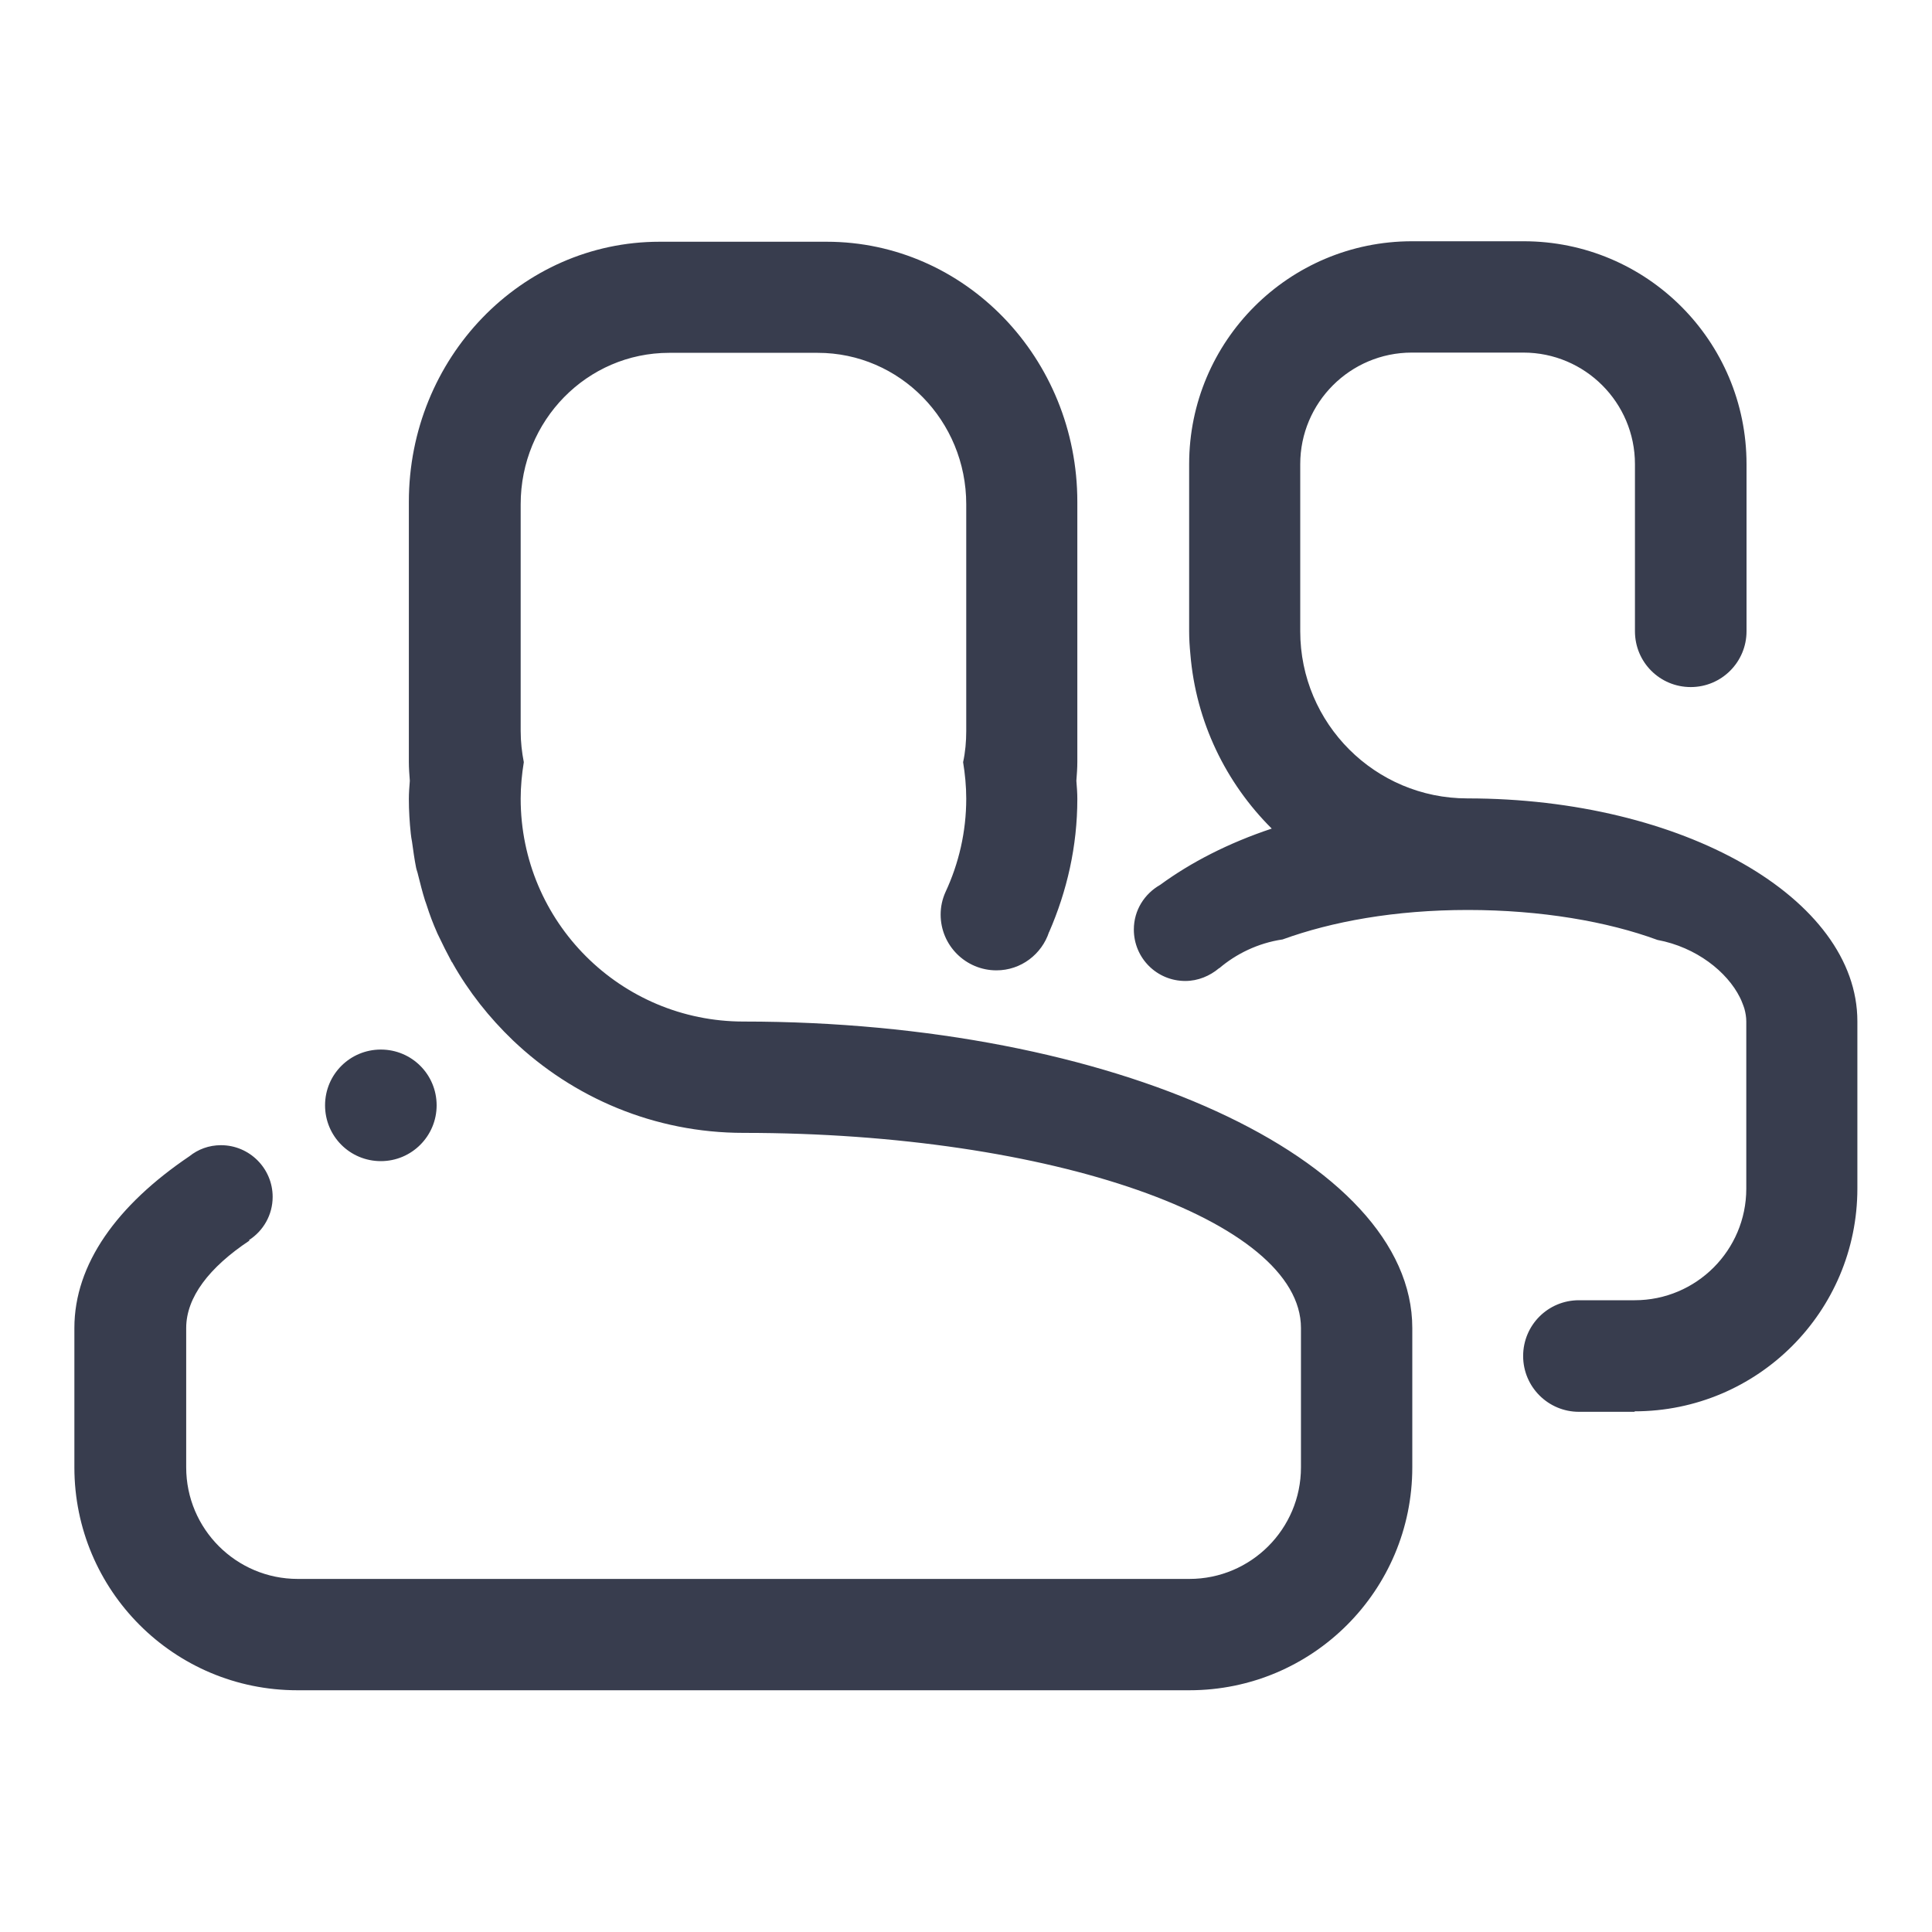
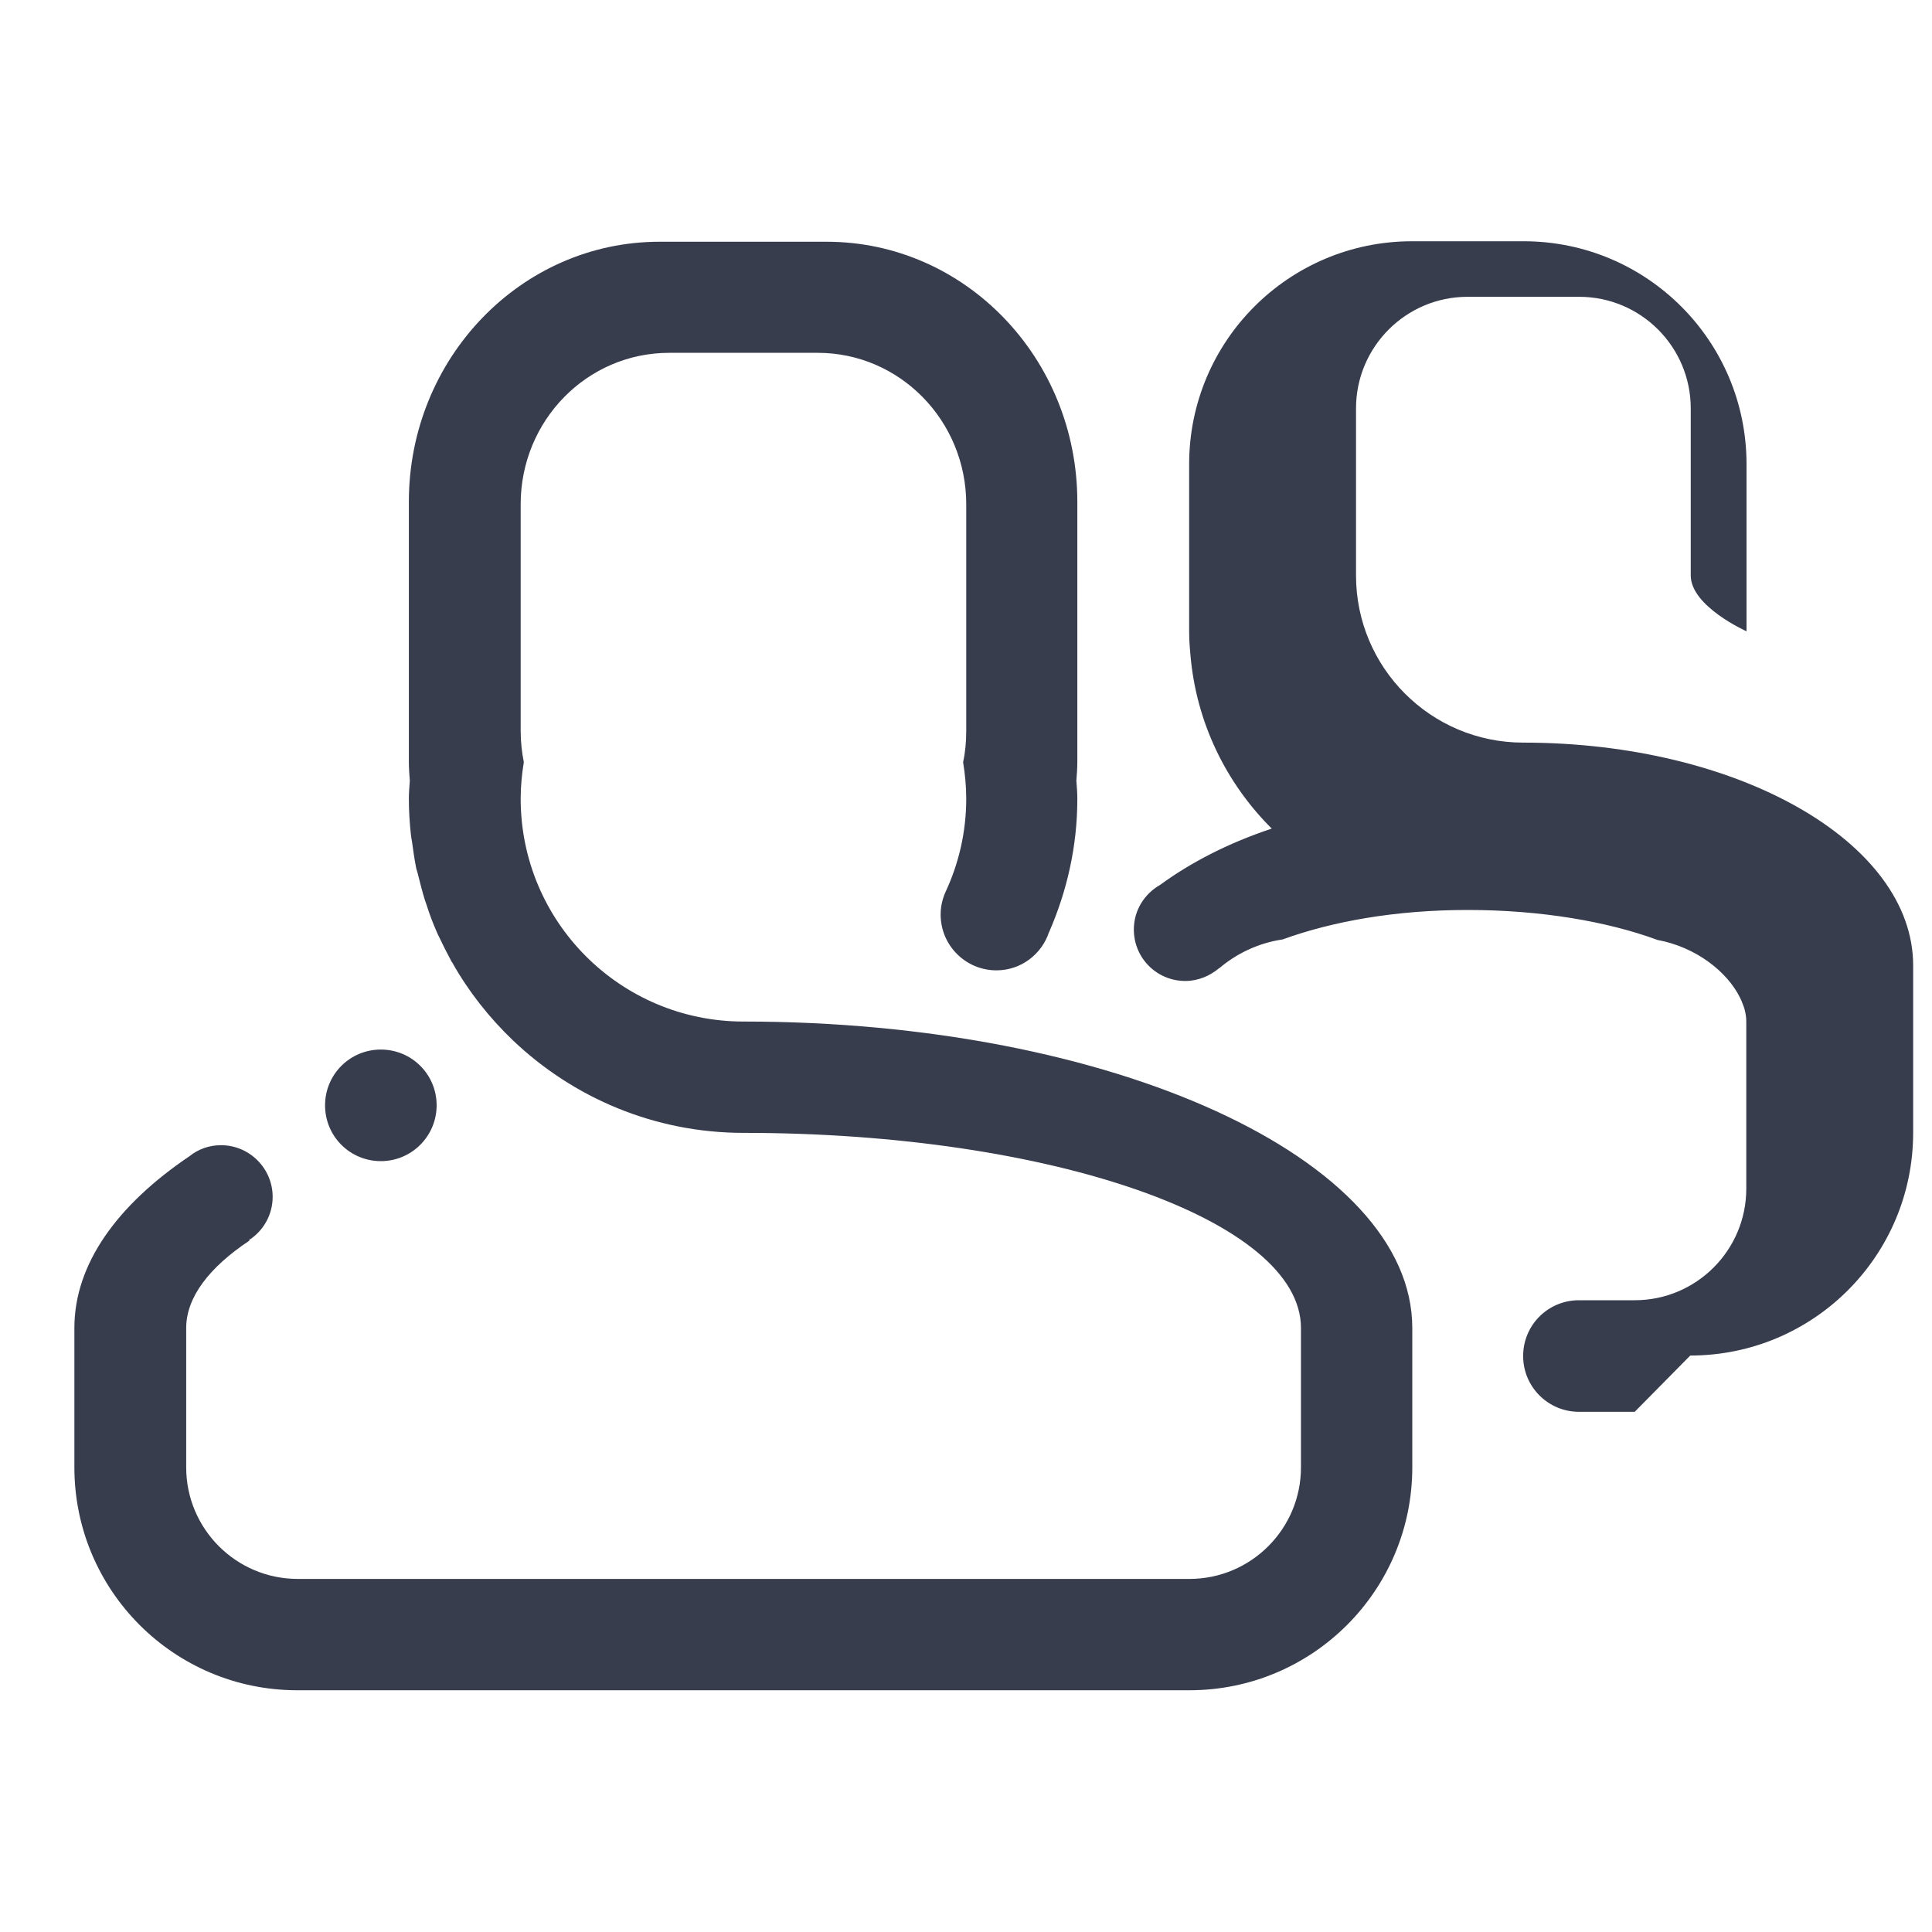
<svg xmlns="http://www.w3.org/2000/svg" id="Layer_1" viewBox="0 0 80 80">
  <defs>
    <style>.cls-1{fill:#383d4e;fill-rule:evenodd;stroke-width:0px;}</style>
  </defs>
-   <path class="cls-1" d="M67.69,58.46h-2.31c-1.27,0-2.31-1.03-2.31-2.31s1.03-2.31,2.31-2.31h2.31c2.55,0,4.62-2.07,4.62-4.62v-6.92c0-.18-.03-.36-.08-.54-.02-.07-.05-.14-.08-.22-.03-.08-.06-.15-.1-.23-.53-1.07-1.81-2.09-3.42-2.39-2.06-.76-4.82-1.24-7.85-1.24s-5.63.48-7.67,1.22c-1.03.15-1.94.61-2.62,1.19h-.01c-.38.32-.87.53-1.4.53-1.18,0-2.13-.95-2.13-2.13,0-.8.44-1.48,1.09-1.85,1.27-.93,2.82-1.73,4.62-2.33-1.89-1.88-3.14-4.41-3.37-7.23-.03-.31-.05-.62-.05-.94v-6.92c0-5.1,4.13-9.23,9.23-9.23h4.62c5.1,0,9.23,4.13,9.23,9.23v6.92c0,1.27-1.03,2.31-2.31,2.31s-2.31-1.03-2.31-2.31v-6.92c0-2.55-2.07-4.62-4.62-4.62h-4.62c-2.55,0-4.62,2.07-4.62,4.62v6.92c0,3.82,3.1,6.92,6.92,6.92,8.92,0,16.15,4.13,16.15,9.23v6.92c0,5.1-4.13,9.23-9.23,9.23h0ZM43.44,38.59c-.3.92-1.16,1.59-2.18,1.59-1.27,0-2.31-1.03-2.31-2.31,0-.33.07-.64.2-.93h0c.55-1.18.86-2.49.86-3.87,0-.51-.05-1.02-.13-1.51.09-.41.13-.85.13-1.29v-9.39c0-3.46-2.75-6.27-6.15-6.27h-6.15c-3.4,0-6.15,2.8-6.15,6.27v9.39c0,.45.05.88.13,1.29-.08.49-.13,1-.13,1.51,0,5.1,4.13,9.23,9.23,9.23,15.29,0,27.69,5.68,27.69,12.69v5.77c0,5.1-4.13,9.23-9.23,9.23H12.31c-5.1,0-9.23-4.13-9.23-9.23v-5.77c0-2.65,1.77-5.09,4.76-7.11.36-.29.81-.46,1.31-.46,1.18,0,2.14.96,2.14,2.14,0,.75-.39,1.41-.98,1.79l.02.02c-1.67,1.11-2.62,2.35-2.62,3.62v5.77c0,2.55,2.07,4.62,4.62,4.62h36.92c2.55,0,4.62-2.07,4.62-4.62v-5.77c0-4.46-10.33-8.08-23.08-8.08-3.7,0-7.06-1.46-9.55-3.83-.98-.94-1.83-2.01-2.5-3.2,0-.02-.02-.03-.03-.04-.2-.37-.39-.75-.57-1.13-.02-.04-.04-.08-.05-.11-.16-.36-.3-.73-.42-1.11-.02-.07-.05-.14-.07-.2-.11-.35-.2-.71-.29-1.07-.02-.1-.06-.19-.08-.29-.07-.35-.12-.72-.17-1.08-.02-.11-.04-.22-.05-.33-.05-.47-.08-.95-.08-1.44,0-.25.02-.5.04-.75-.02-.26-.04-.52-.04-.78v-10.77c0-5.95,4.65-10.77,10.38-10.77h6.92c5.73,0,10.38,4.82,10.38,10.77v10.77c0,.26-.02.52-.04.78.02.25.04.5.04.75,0,1.97-.43,3.82-1.17,5.52h0ZM18.08,45.77c0,1.27-1.03,2.31-2.31,2.31s-2.31-1.03-2.31-2.31,1.03-2.31,2.31-2.31,2.31,1.03,2.31,2.31h0Z" />
+   <path class="cls-1" d="M67.69,58.46h-2.31c-1.27,0-2.31-1.03-2.31-2.31s1.03-2.31,2.31-2.31h2.31c2.55,0,4.62-2.07,4.62-4.62v-6.92c0-.18-.03-.36-.08-.54-.02-.07-.05-.14-.08-.22-.03-.08-.06-.15-.1-.23-.53-1.07-1.81-2.09-3.42-2.39-2.06-.76-4.82-1.24-7.85-1.24s-5.63.48-7.67,1.22c-1.03.15-1.94.61-2.62,1.19h-.01c-.38.32-.87.53-1.4.53-1.18,0-2.13-.95-2.13-2.13,0-.8.44-1.48,1.09-1.85,1.27-.93,2.82-1.73,4.62-2.33-1.89-1.88-3.14-4.41-3.37-7.23-.03-.31-.05-.62-.05-.94v-6.92c0-5.1,4.13-9.23,9.23-9.23h4.62c5.1,0,9.23,4.13,9.23,9.23v6.92s-2.31-1.03-2.31-2.31v-6.92c0-2.55-2.07-4.62-4.62-4.62h-4.62c-2.55,0-4.62,2.07-4.62,4.62v6.92c0,3.82,3.1,6.92,6.92,6.92,8.92,0,16.15,4.13,16.15,9.23v6.92c0,5.1-4.13,9.23-9.23,9.23h0ZM43.44,38.59c-.3.92-1.16,1.59-2.18,1.59-1.27,0-2.31-1.03-2.31-2.31,0-.33.07-.64.2-.93h0c.55-1.18.86-2.49.86-3.87,0-.51-.05-1.02-.13-1.51.09-.41.13-.85.13-1.29v-9.39c0-3.46-2.75-6.27-6.15-6.27h-6.15c-3.4,0-6.15,2.8-6.15,6.27v9.39c0,.45.05.88.13,1.29-.08.49-.13,1-.13,1.51,0,5.1,4.13,9.23,9.23,9.23,15.29,0,27.69,5.68,27.69,12.69v5.77c0,5.1-4.13,9.23-9.23,9.23H12.31c-5.1,0-9.23-4.13-9.23-9.23v-5.77c0-2.65,1.77-5.09,4.76-7.11.36-.29.81-.46,1.31-.46,1.18,0,2.14.96,2.14,2.14,0,.75-.39,1.41-.98,1.79l.02.02c-1.67,1.11-2.62,2.35-2.62,3.62v5.77c0,2.55,2.07,4.62,4.62,4.62h36.92c2.55,0,4.62-2.07,4.62-4.62v-5.77c0-4.46-10.33-8.08-23.08-8.08-3.7,0-7.06-1.46-9.55-3.83-.98-.94-1.83-2.01-2.5-3.2,0-.02-.02-.03-.03-.04-.2-.37-.39-.75-.57-1.13-.02-.04-.04-.08-.05-.11-.16-.36-.3-.73-.42-1.11-.02-.07-.05-.14-.07-.2-.11-.35-.2-.71-.29-1.07-.02-.1-.06-.19-.08-.29-.07-.35-.12-.72-.17-1.08-.02-.11-.04-.22-.05-.33-.05-.47-.08-.95-.08-1.44,0-.25.02-.5.04-.75-.02-.26-.04-.52-.04-.78v-10.77c0-5.95,4.65-10.77,10.38-10.77h6.92c5.73,0,10.38,4.82,10.38,10.77v10.77c0,.26-.02.52-.04.78.02.25.04.5.04.75,0,1.97-.43,3.82-1.17,5.52h0ZM18.08,45.77c0,1.27-1.03,2.31-2.31,2.31s-2.31-1.03-2.31-2.31,1.03-2.31,2.31-2.31,2.31,1.03,2.31,2.31h0Z" />
</svg>